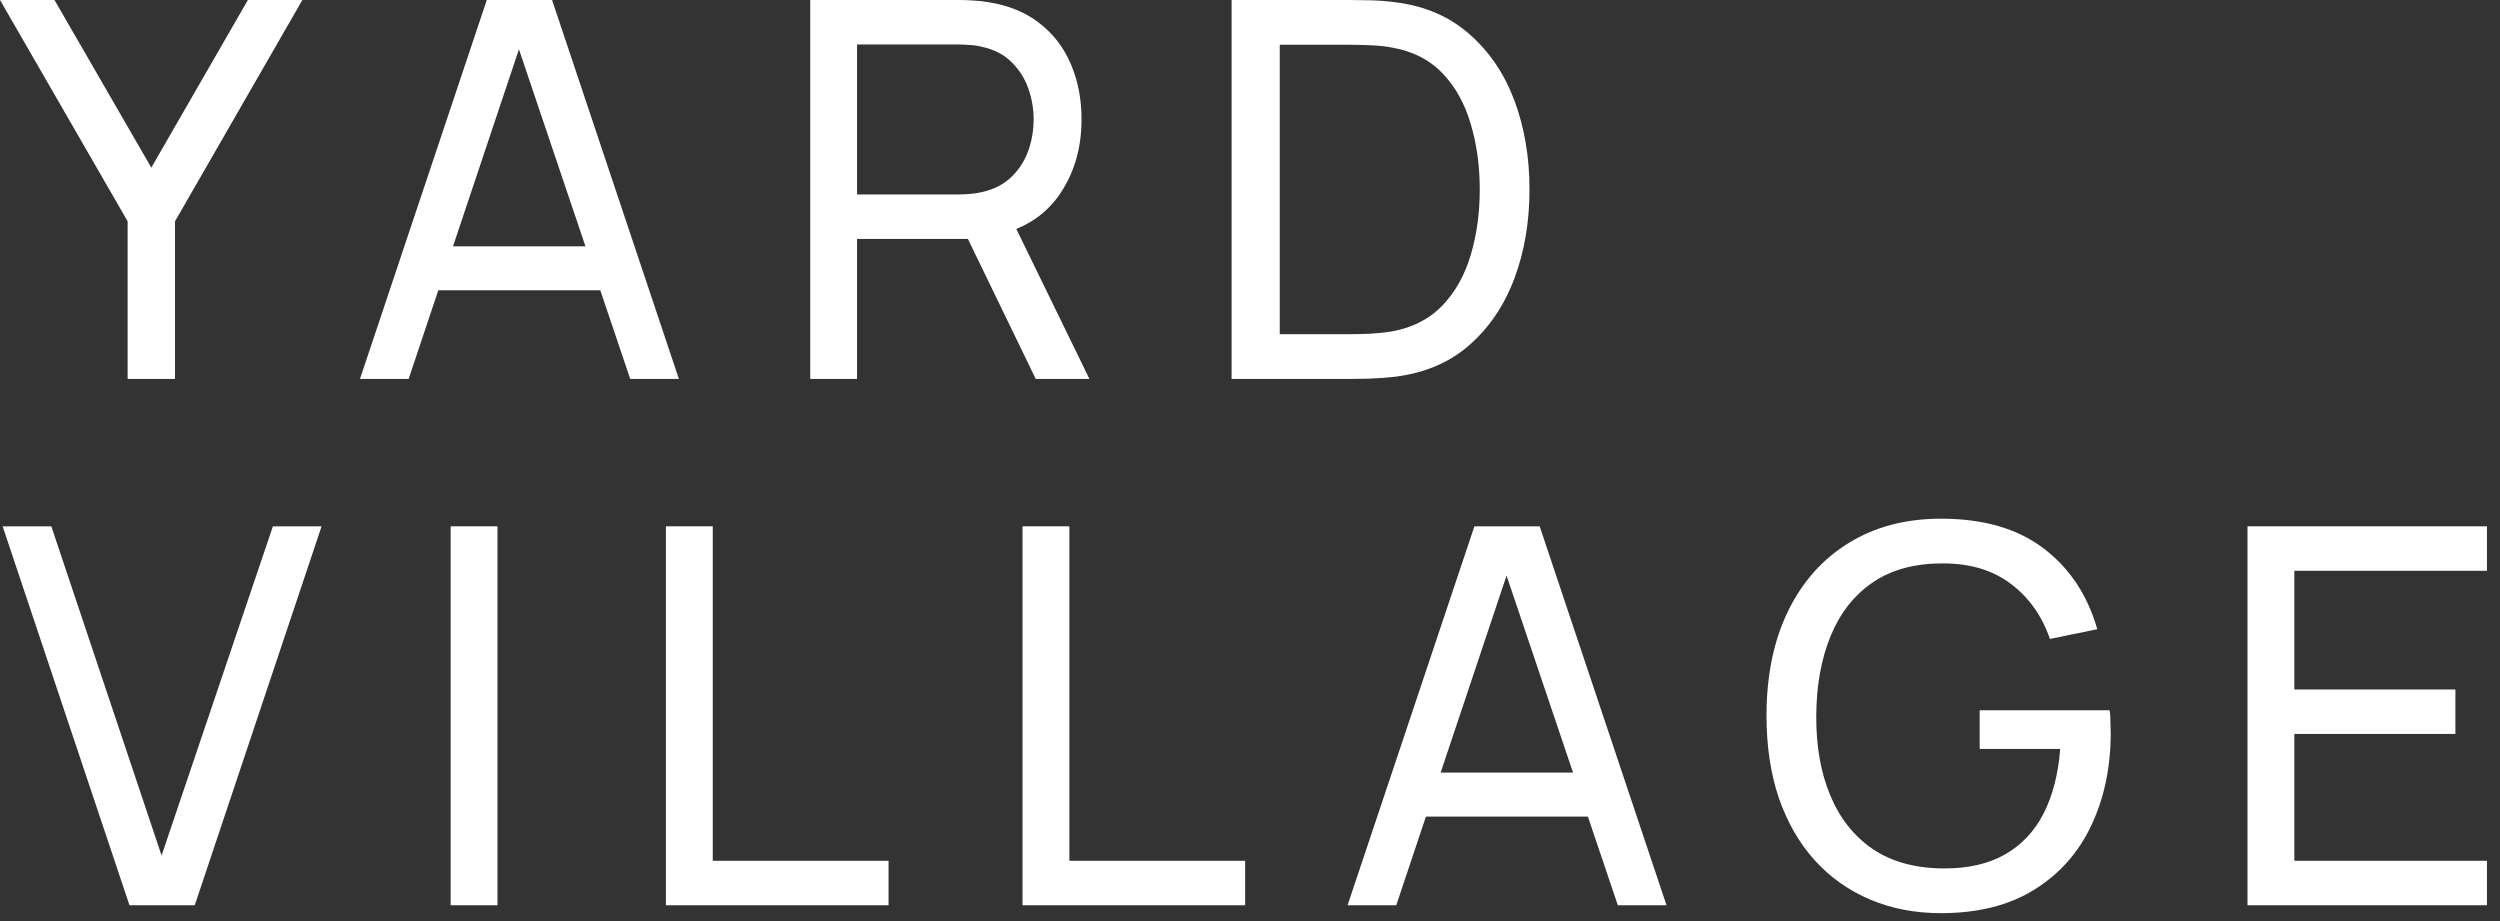
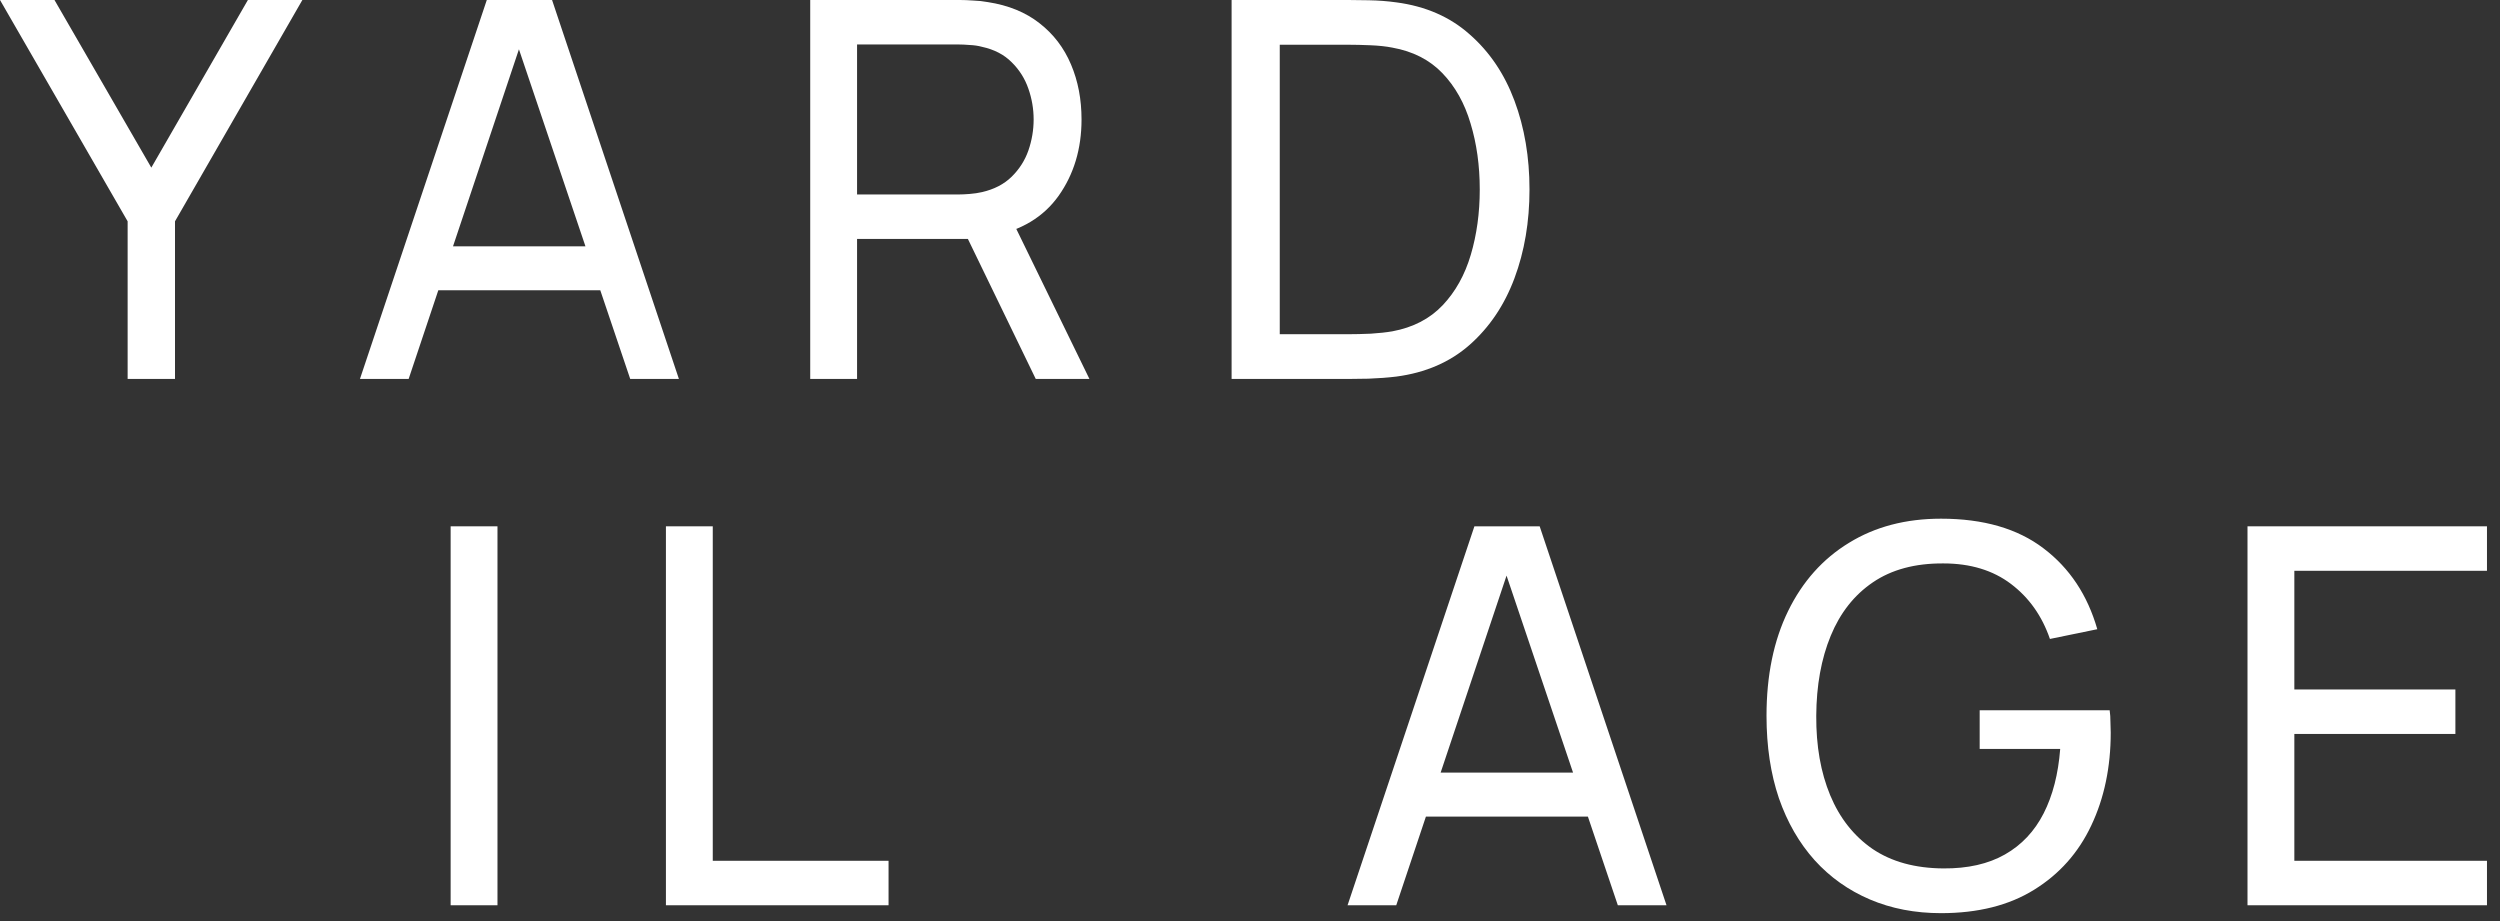
<svg xmlns="http://www.w3.org/2000/svg" width="114" height="42" viewBox="0 0 114 42" fill="none">
  <rect x="0" y="0" width="114" height="42" fill="#333333" stroke="none" />
  <path d="M5.82 17.28V10.092L0 0H2.484L6.9 7.644L11.304 0H13.788L7.98 10.092V17.28H5.82Z" fill="white" />
  <path d="M16.414 17.28L22.198 0H25.174L30.958 17.28H28.738L23.326 1.248H23.998L18.634 17.28H16.414ZM19.198 13.236V11.232H28.174V13.236H19.198Z" fill="white" />
  <path d="M36.946 17.28V0H43.774C43.942 0 44.142 0.008 44.374 0.024C44.606 0.032 44.83 0.056 45.046 0.096C45.982 0.24 46.766 0.56 47.398 1.056C48.038 1.552 48.518 2.18 48.838 2.94C49.158 3.692 49.318 4.528 49.318 5.448C49.318 6.784 48.97 7.944 48.274 8.928C47.578 9.904 46.558 10.516 45.214 10.764L44.398 10.896H39.082V17.28H36.946ZM47.23 17.28L43.822 10.248L45.934 9.6L49.678 17.28H47.23ZM39.082 8.868H43.702C43.854 8.868 44.026 8.86 44.218 8.844C44.418 8.828 44.606 8.8 44.782 8.76C45.334 8.632 45.782 8.4 46.126 8.064C46.478 7.72 46.734 7.32 46.894 6.864C47.054 6.4 47.134 5.928 47.134 5.448C47.134 4.968 47.054 4.5 46.894 4.044C46.734 3.58 46.478 3.176 46.126 2.832C45.782 2.488 45.334 2.256 44.782 2.136C44.606 2.088 44.418 2.06 44.218 2.052C44.026 2.036 43.854 2.028 43.702 2.028H39.082V8.868Z" fill="white" />
  <path d="M56.161 17.28V0H61.489C61.665 0 61.973 0.004 62.413 0.012C62.853 0.02 63.273 0.052 63.673 0.108C65.009 0.284 66.125 0.772 67.021 1.572C67.925 2.364 68.605 3.372 69.061 4.596C69.517 5.82 69.745 7.168 69.745 8.64C69.745 10.112 69.517 11.46 69.061 12.684C68.605 13.908 67.925 14.92 67.021 15.72C66.125 16.512 65.009 16.996 63.673 17.172C63.273 17.22 62.849 17.252 62.401 17.268C61.961 17.276 61.657 17.28 61.489 17.28H56.161ZM58.357 15.24H61.489C61.793 15.24 62.133 15.232 62.509 15.216C62.885 15.192 63.213 15.156 63.493 15.108C64.437 14.932 65.201 14.536 65.785 13.92C66.369 13.304 66.797 12.536 67.069 11.616C67.341 10.696 67.477 9.704 67.477 8.64C67.477 7.552 67.337 6.548 67.057 5.628C66.785 4.708 66.357 3.944 65.773 3.336C65.189 2.728 64.429 2.34 63.493 2.172C63.213 2.116 62.881 2.08 62.497 2.064C62.113 2.048 61.777 2.04 61.489 2.04H58.357V15.24Z" fill="white" />
-   <path d="M5.904 41.28L0.12 24H2.34L7.368 39.012L12.444 24H14.664L8.88 41.28H5.904Z" fill="white" />
  <path d="M20.549 41.28V24H22.685V41.28H20.549Z" fill="white" />
  <path d="M30.366 41.28V24H32.502V39.252H40.518V41.28H30.366Z" fill="white" />
-   <path d="M46.627 41.28V24H48.764V39.252H56.779V41.28H46.627Z" fill="white" />
  <path d="M61.449 41.28L67.233 24H70.209L75.993 41.28H73.773L68.361 25.248H69.033L63.669 41.28H61.449ZM64.233 37.236V35.232H73.209V37.236H64.233Z" fill="white" />
  <path d="M88.509 41.64C87.325 41.64 86.245 41.432 85.269 41.016C84.293 40.6 83.453 40.004 82.749 39.228C82.045 38.444 81.501 37.5 81.117 36.396C80.741 35.284 80.553 34.032 80.553 32.64C80.553 30.8 80.881 29.208 81.537 27.864C82.193 26.52 83.117 25.484 84.309 24.756C85.501 24.02 86.901 23.652 88.509 23.652C90.445 23.652 92.005 24.104 93.189 25.008C94.373 25.904 95.189 27.132 95.637 28.692L93.477 29.136C93.117 28.088 92.525 27.252 91.701 26.628C90.877 26.004 89.849 25.692 88.617 25.692C87.329 25.684 86.257 25.972 85.401 26.556C84.553 27.132 83.913 27.944 83.481 28.992C83.049 30.04 82.829 31.256 82.821 32.64C82.813 34.016 83.025 35.224 83.457 36.264C83.889 37.304 84.533 38.12 85.389 38.712C86.253 39.296 87.329 39.592 88.617 39.6C89.729 39.608 90.665 39.396 91.425 38.964C92.185 38.532 92.773 37.908 93.189 37.092C93.605 36.276 93.857 35.296 93.945 34.152H90.273V32.388H96.201C96.225 32.548 96.237 32.74 96.237 32.964C96.245 33.18 96.249 33.328 96.249 33.408C96.249 34.984 95.953 36.396 95.361 37.644C94.777 38.884 93.909 39.86 92.757 40.572C91.613 41.284 90.197 41.64 88.509 41.64Z" fill="white" />
  <path d="M102.486 41.28V24H113.406V26.028H104.622V31.44H111.966V33.468H104.622V39.252H113.406V41.28H102.486Z" fill="white" />
</svg>